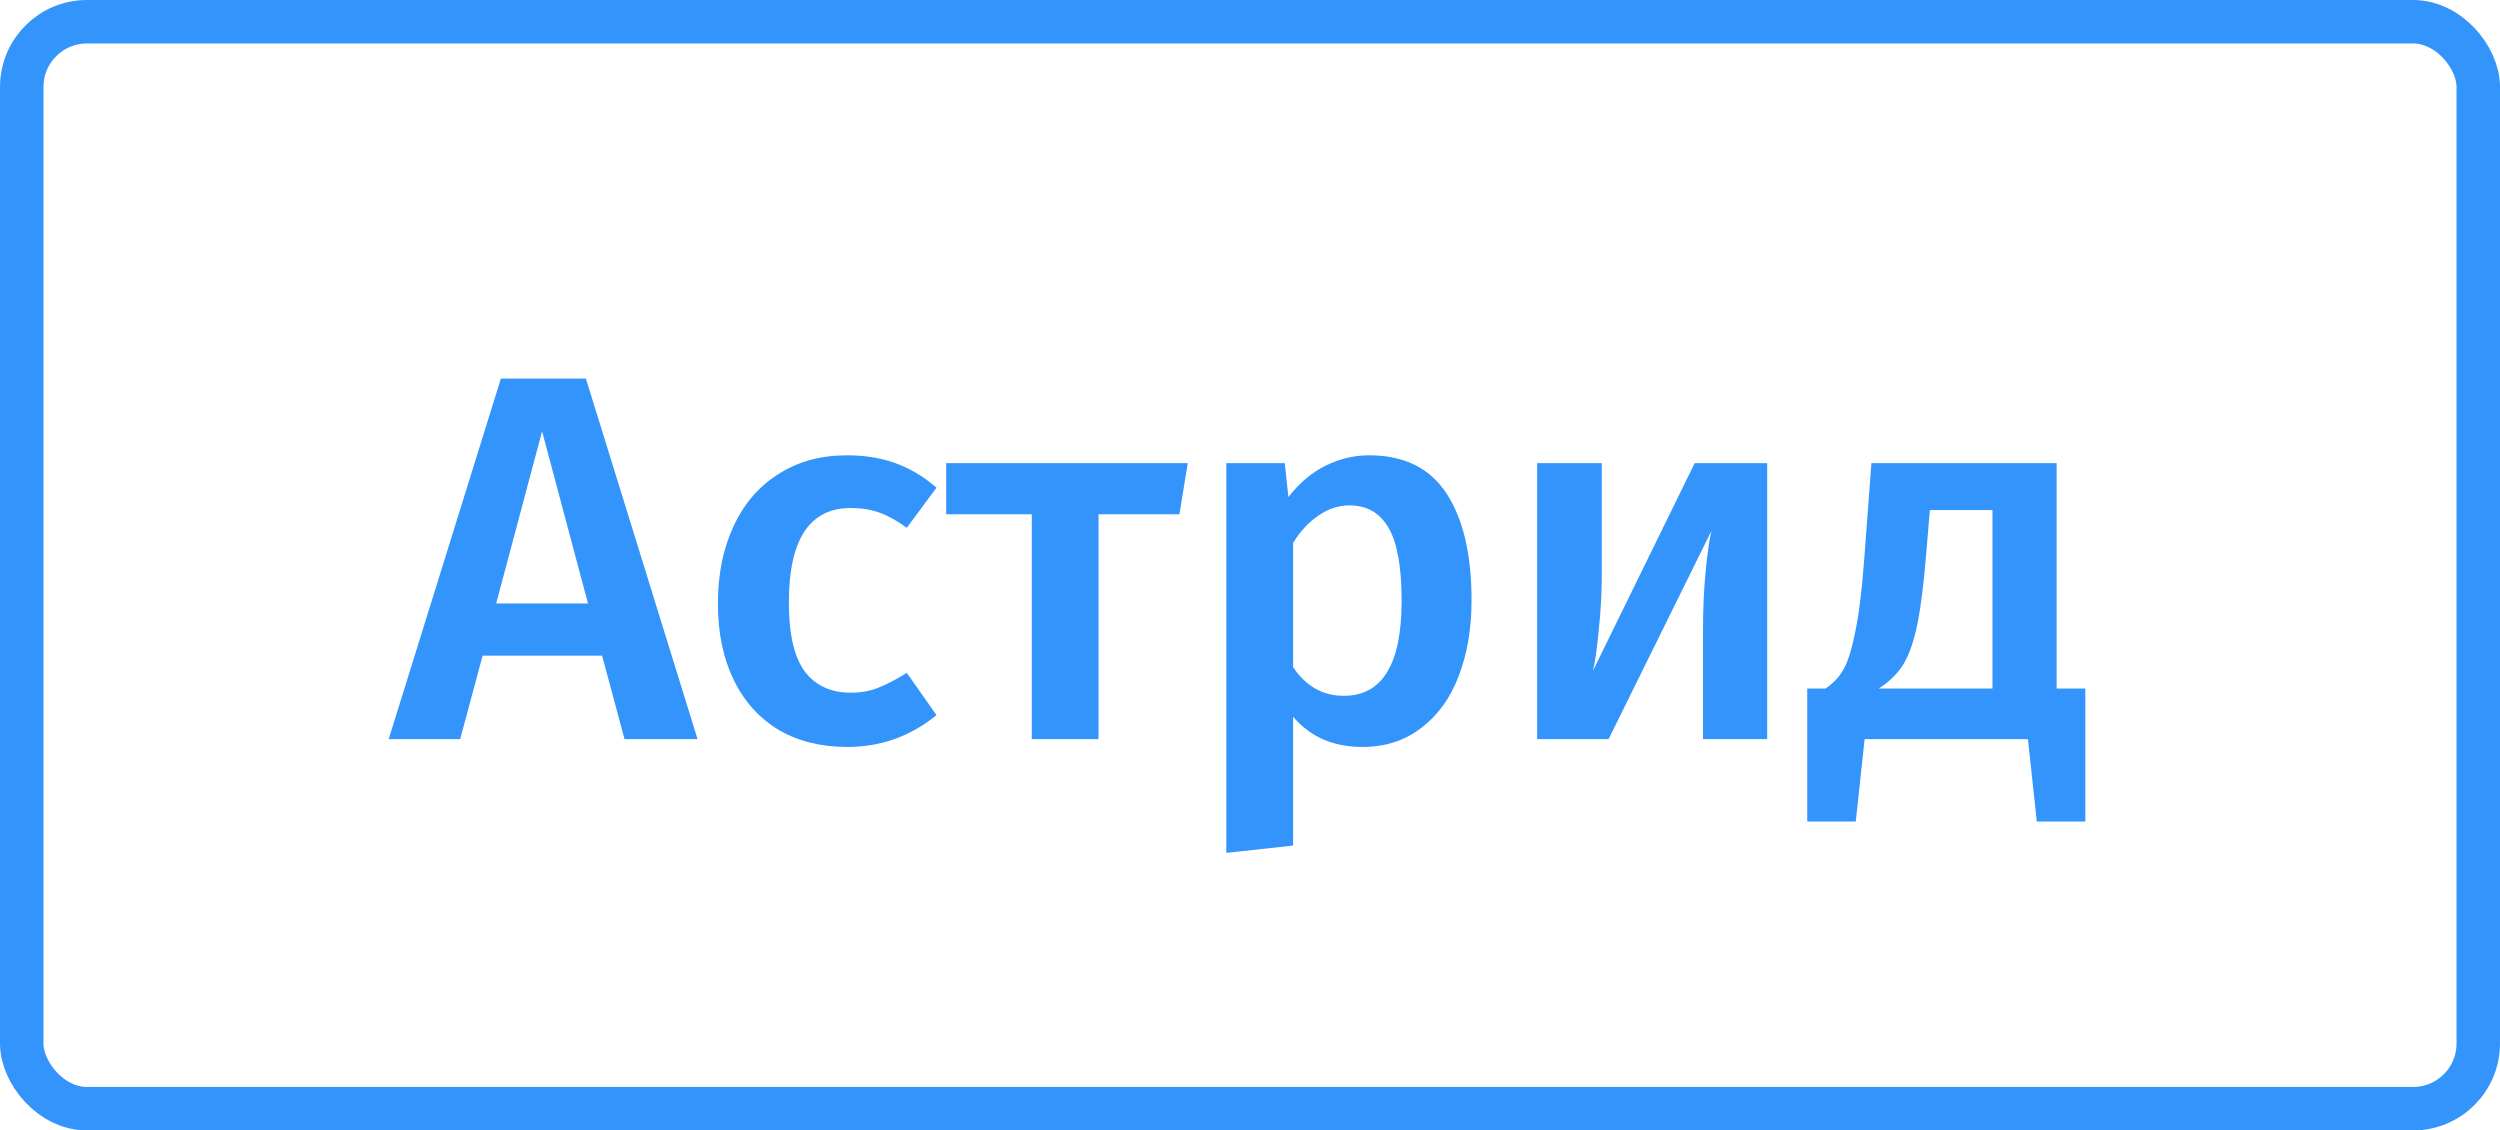
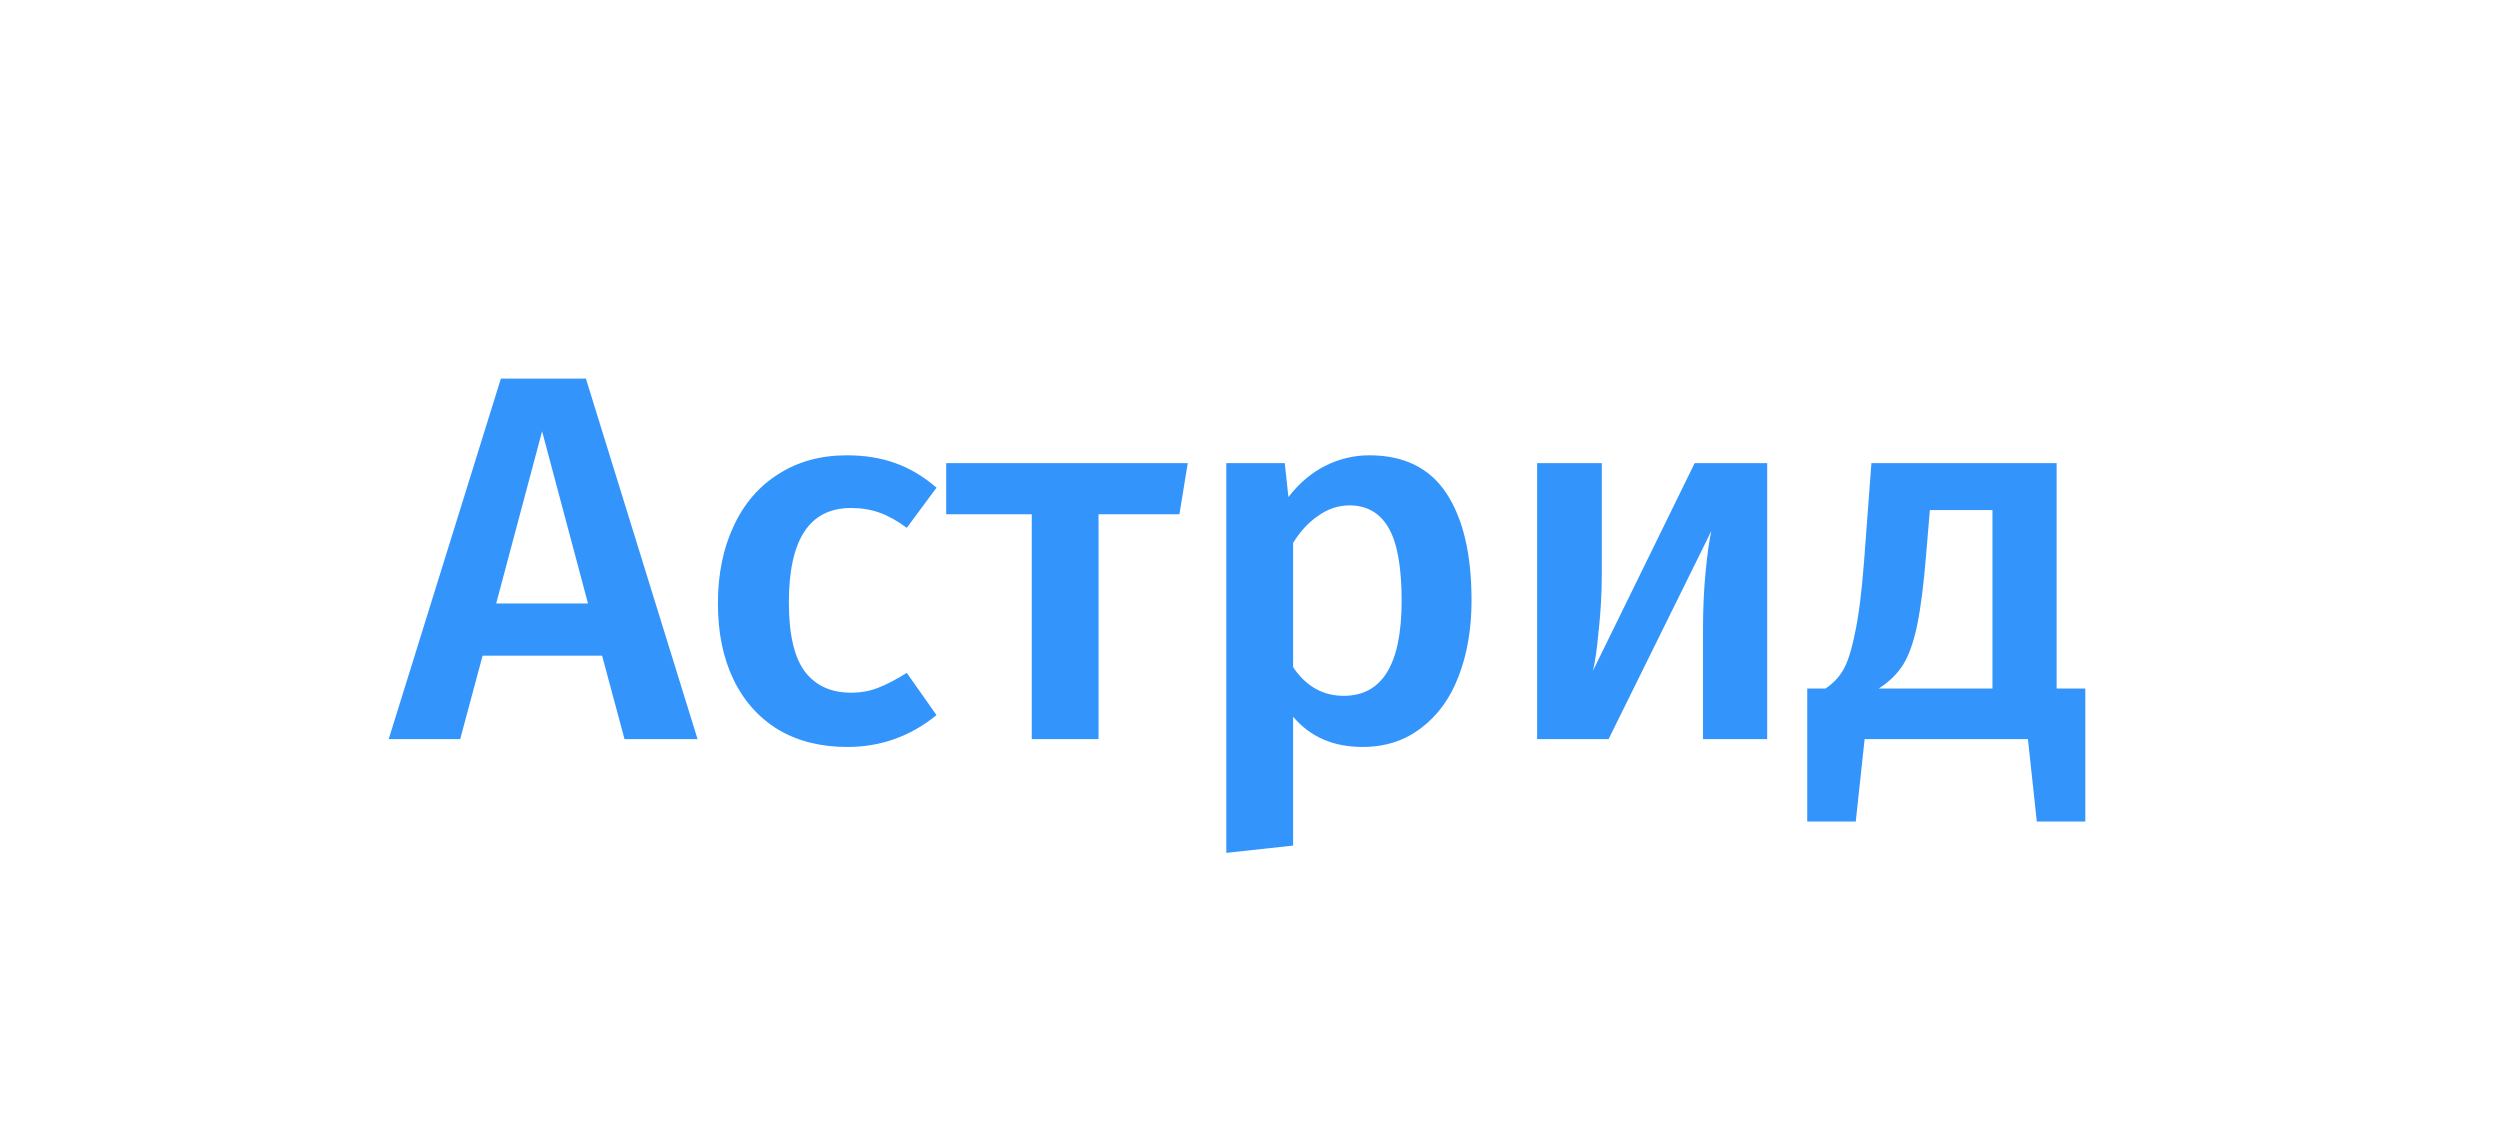
<svg xmlns="http://www.w3.org/2000/svg" width="115" height="52" viewBox="0 0 115 52" fill="none">
  <path d="M28.728 34L27.696 30.16H22.2L21.168 34H17.88L23.04 17.416H26.952L32.088 34H28.728ZM22.824 27.76H27.048L24.936 19.84L22.824 27.76ZM38.952 20.944C39.784 20.944 40.528 21.064 41.184 21.304C41.856 21.544 42.488 21.92 43.08 22.432L41.712 24.28C41.28 23.96 40.864 23.728 40.464 23.584C40.064 23.44 39.624 23.368 39.144 23.368C37.24 23.368 36.288 24.816 36.288 27.712C36.288 29.184 36.536 30.248 37.032 30.904C37.528 31.544 38.232 31.864 39.144 31.864C39.592 31.864 40 31.792 40.368 31.648C40.752 31.504 41.2 31.272 41.712 30.952L43.08 32.896C41.88 33.872 40.512 34.36 38.976 34.36C37.76 34.36 36.704 34.096 35.808 33.568C34.912 33.024 34.224 32.256 33.744 31.264C33.264 30.272 33.024 29.104 33.024 27.76C33.024 26.416 33.264 25.232 33.744 24.208C34.224 23.168 34.912 22.368 35.808 21.808C36.704 21.232 37.752 20.944 38.952 20.944ZM54.637 21.304L54.253 23.656H50.533V34H47.461V23.656H43.525V21.304H54.637ZM62.986 20.944C64.587 20.944 65.77 21.528 66.538 22.696C67.306 23.864 67.691 25.504 67.691 27.616C67.691 28.928 67.49 30.096 67.091 31.12C66.707 32.128 66.13 32.92 65.362 33.496C64.611 34.072 63.715 34.36 62.675 34.36C61.331 34.36 60.267 33.896 59.483 32.968V38.896L56.41 39.232V21.304H59.099L59.267 22.864C59.763 22.224 60.331 21.744 60.971 21.424C61.611 21.104 62.282 20.944 62.986 20.944ZM61.81 32.008C63.587 32.008 64.475 30.552 64.475 27.64C64.475 26.088 64.275 24.968 63.874 24.28C63.474 23.592 62.874 23.248 62.075 23.248C61.562 23.248 61.083 23.408 60.635 23.728C60.187 24.032 59.803 24.448 59.483 24.976V30.688C60.075 31.568 60.85 32.008 61.81 32.008ZM81.291 34H78.339V28.912C78.339 27.984 78.379 27.112 78.459 26.296C78.539 25.464 78.627 24.84 78.723 24.424L73.995 34H70.707V21.304H73.683V26.392C73.683 27.272 73.635 28.144 73.539 29.008C73.459 29.872 73.371 30.488 73.275 30.856L77.955 21.304H81.291V34ZM95.925 31.672V37.792H93.693L93.285 34H85.773L85.365 37.792H83.133V31.672H83.973C84.309 31.448 84.573 31.176 84.765 30.856C84.973 30.52 85.157 29.96 85.317 29.176C85.493 28.392 85.637 27.264 85.749 25.792L86.085 21.304H94.605V31.672H95.925ZM91.653 23.464H88.773L88.605 25.48C88.493 26.856 88.357 27.936 88.197 28.72C88.037 29.504 87.821 30.12 87.549 30.568C87.277 31 86.901 31.368 86.421 31.672H91.653V23.464Z" fill="#3395FC" />
-   <rect x="1" y="1" width="113" height="50" rx="3" stroke="#3395FC" stroke-width="2" />
</svg>